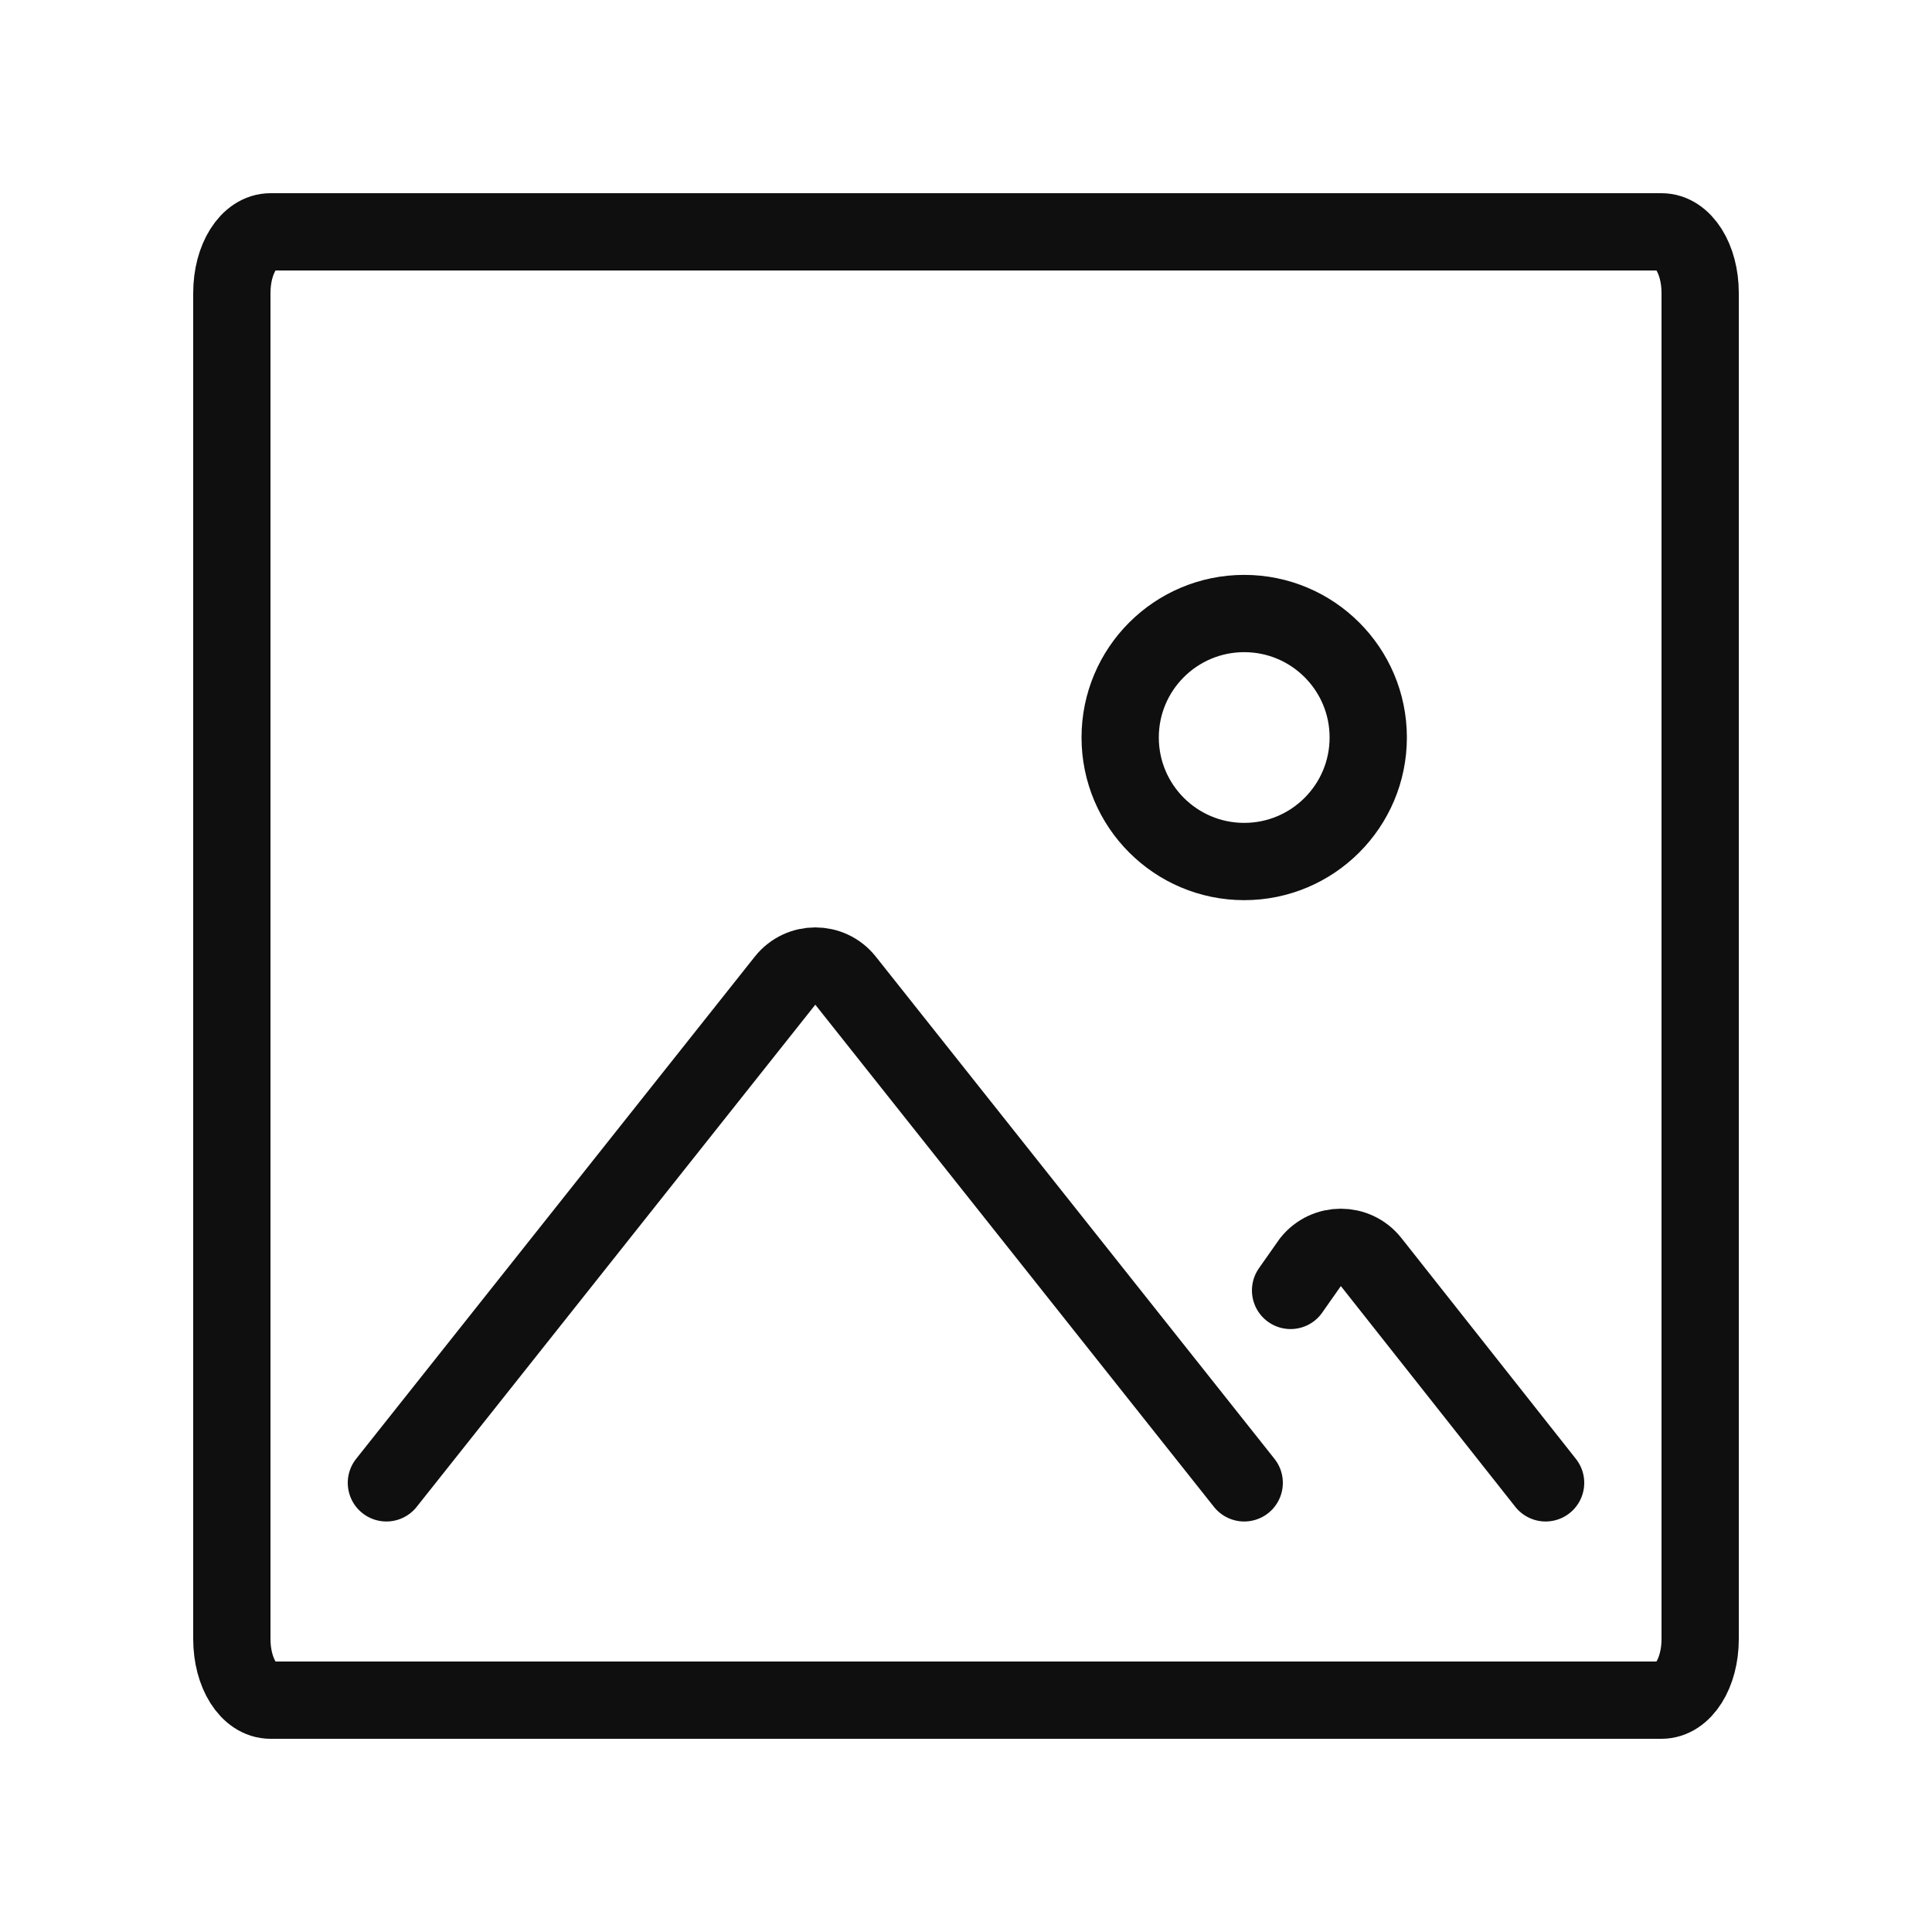
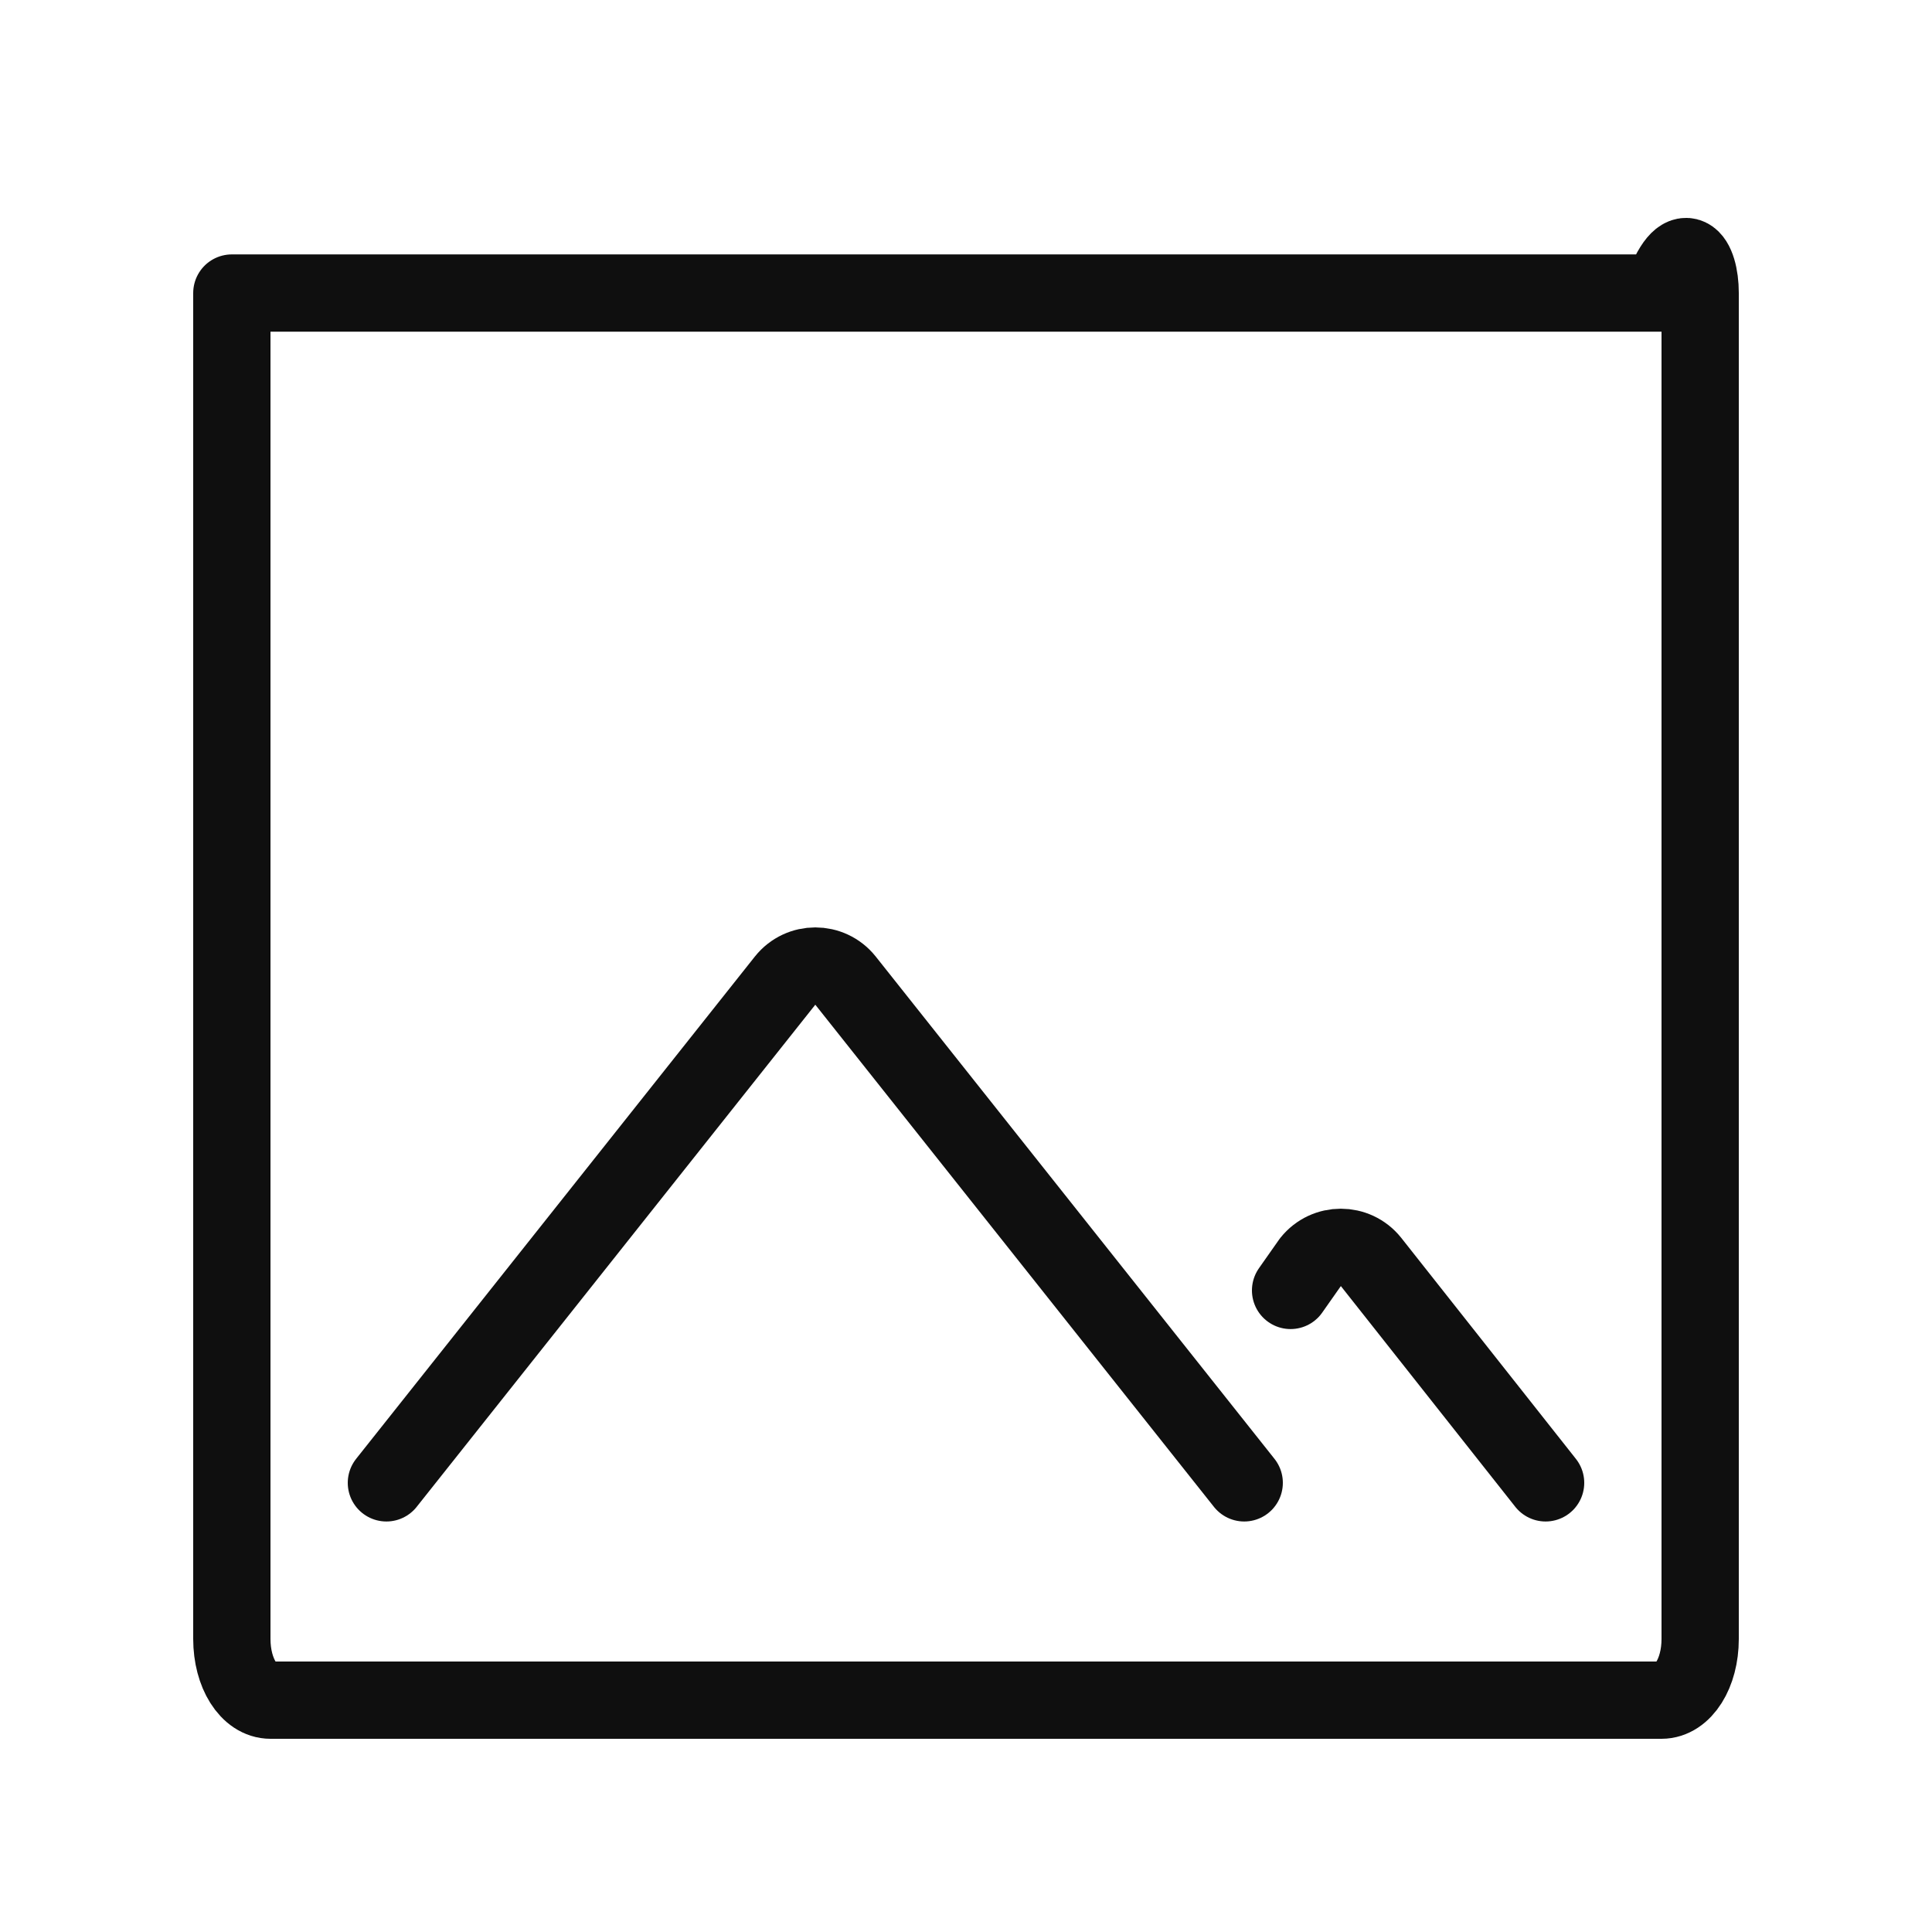
<svg xmlns="http://www.w3.org/2000/svg" width="800px" height="800px" viewBox="-0.5 0 25 25" fill="none">
-   <path d="M21 22H3C2.72 22 2.5 21.652 2.5 21.208V3.792C2.5 3.348 2.72 3 3 3H21C21.28 3 21.5 3.348 21.5 3.792V21.208C21.5 21.652 21.28 22 21 22Z" stroke="#0F0F0F" stroke-miterlimit="10" stroke-linecap="round" stroke-linejoin="round" />
+   <path d="M21 22H3C2.72 22 2.5 21.652 2.5 21.208V3.792H21C21.28 3 21.5 3.348 21.5 3.792V21.208C21.5 21.652 21.28 22 21 22Z" stroke="#0F0F0F" stroke-miterlimit="10" stroke-linecap="round" stroke-linejoin="round" />
  <path d="M4.5 19.188L9.66 12.688C9.86 12.438 10.24 12.438 10.44 12.688L15.6 19.188" stroke="#0F0F0F" stroke-miterlimit="10" stroke-linecap="round" stroke-linejoin="round" />
  <path d="M16.2 16.698L16.46 16.328C16.66 16.078 17.04 16.078 17.24 16.328L19.5 19.188" stroke="#0F0F0F" stroke-miterlimit="10" stroke-linecap="round" stroke-linejoin="round" />
-   <path d="M17.205 9.543C17.205 10.429 16.486 11.148 15.6 11.148C14.714 11.148 13.995 10.429 13.995 9.543C13.995 8.657 14.714 7.939 15.6 7.939C16.486 7.939 17.205 8.657 17.205 9.543Z" stroke="#0F0F0F" />
</svg>